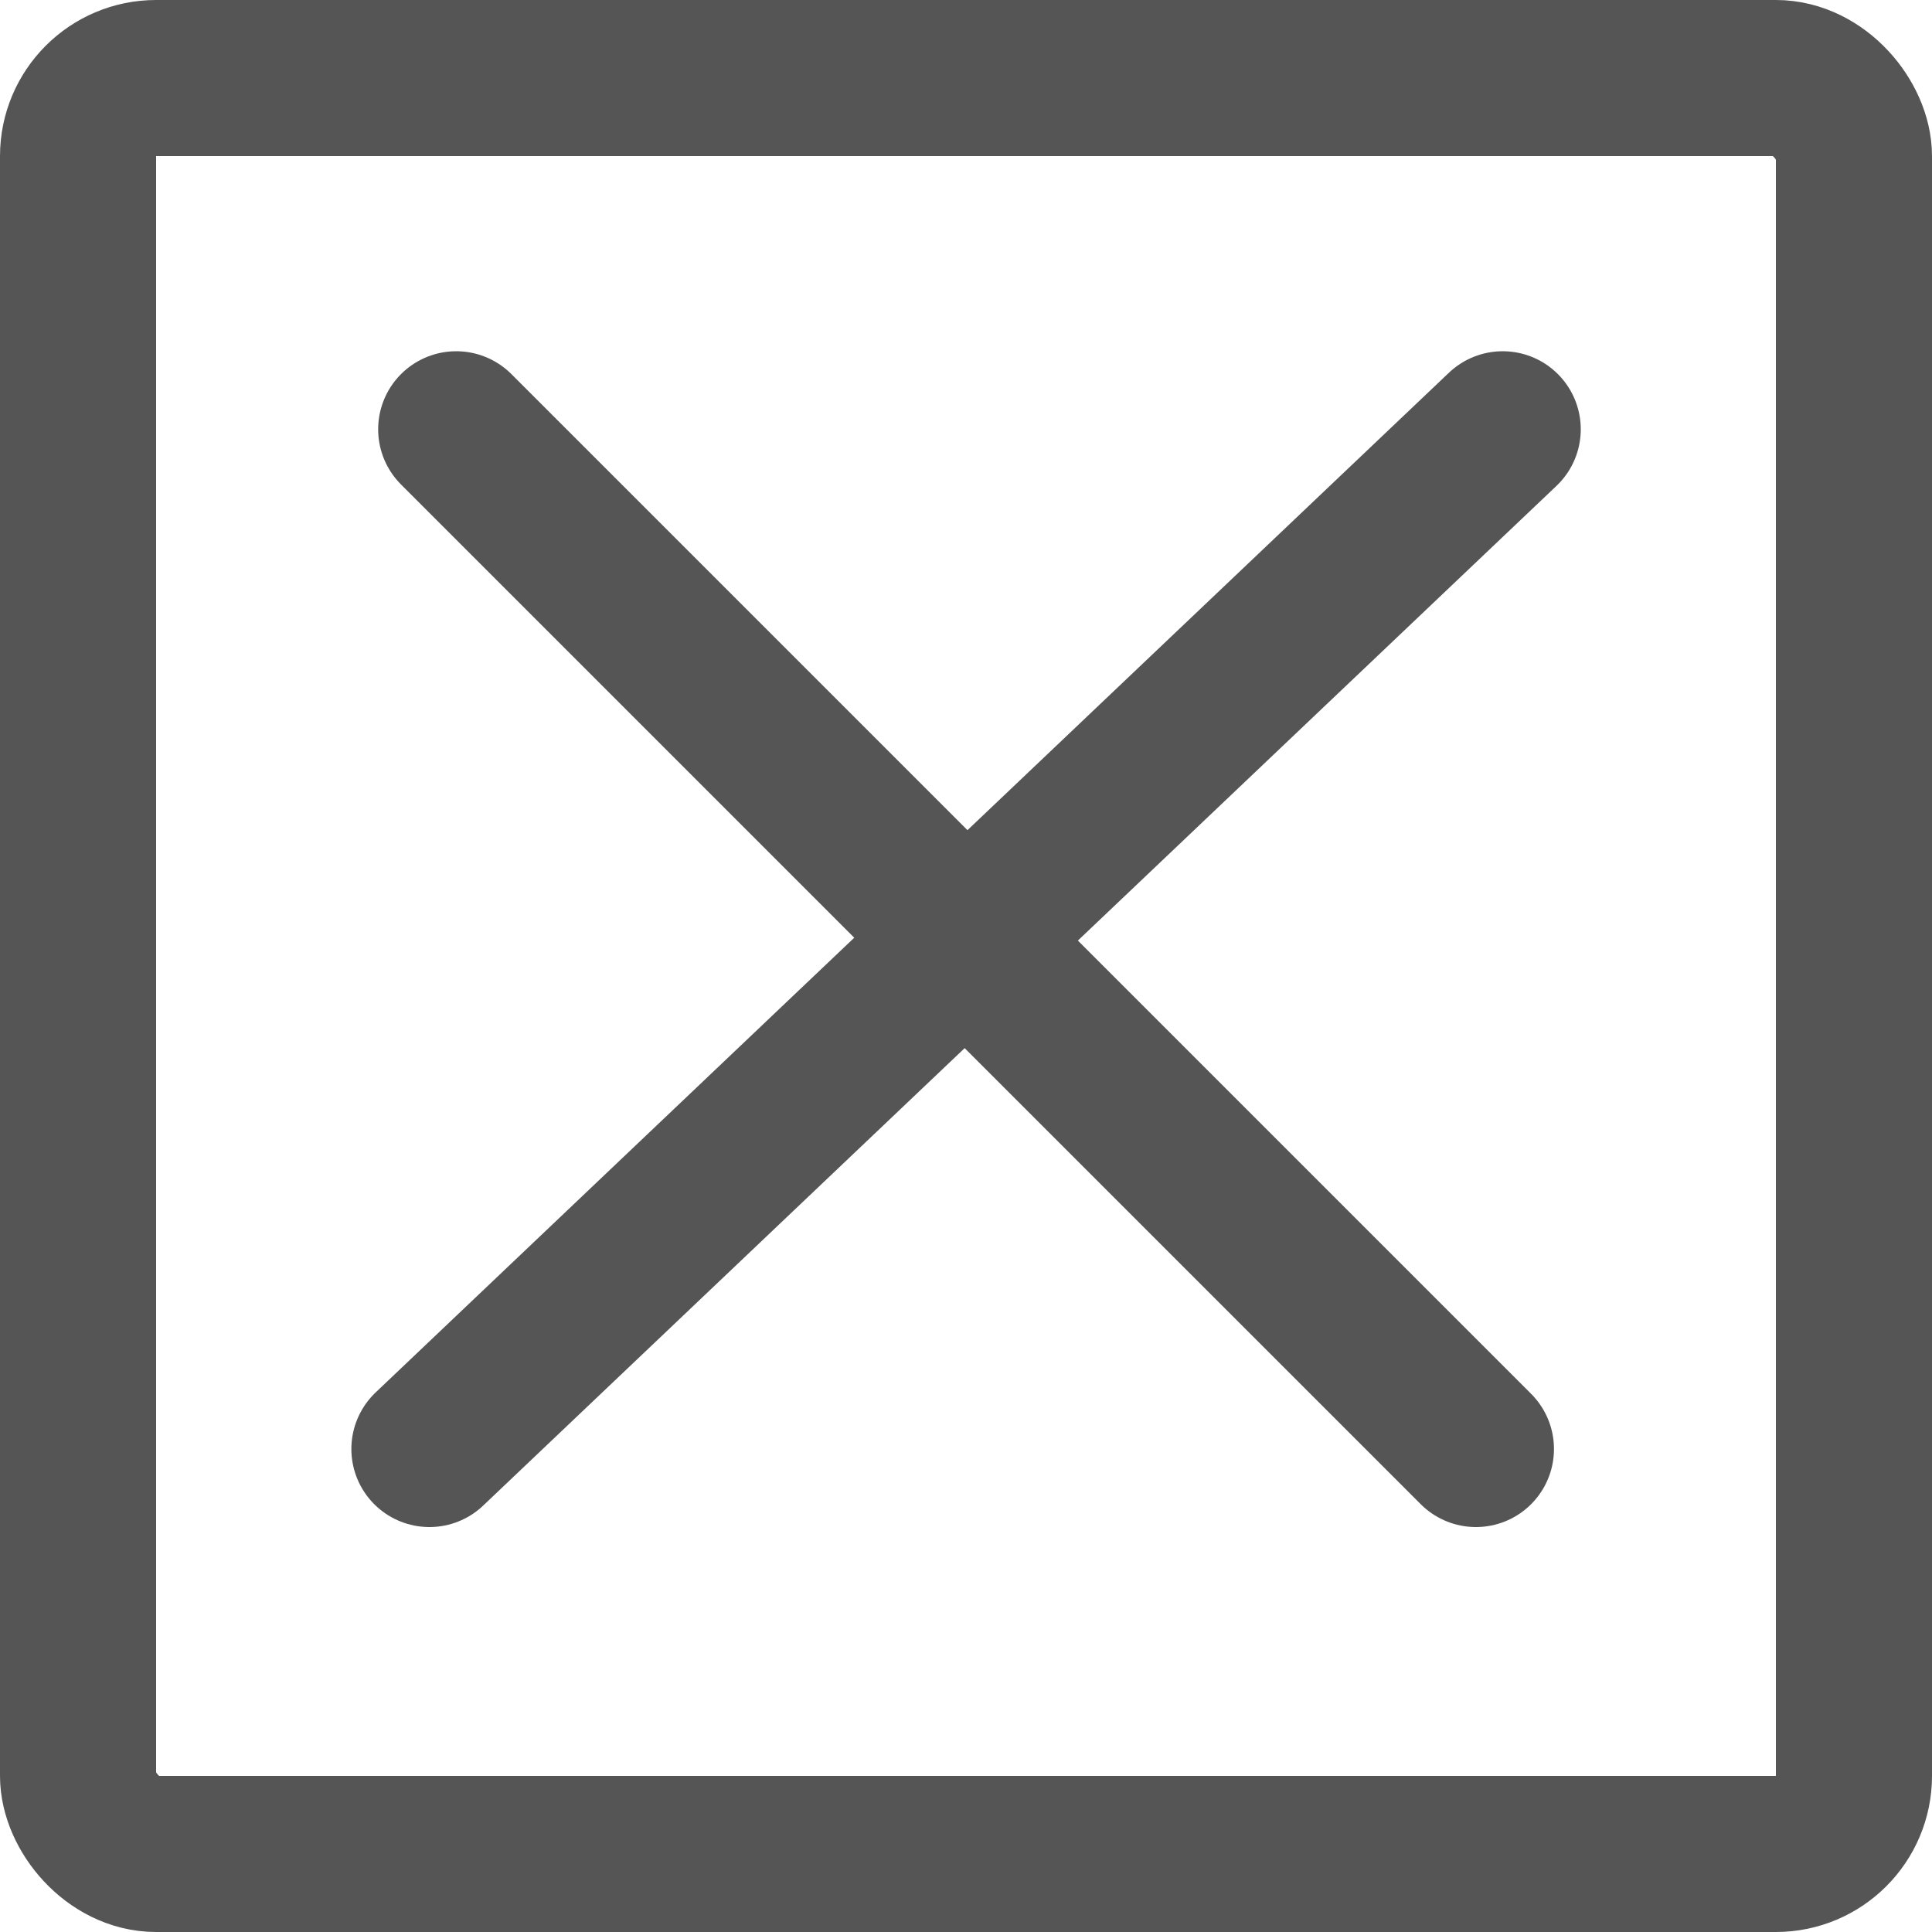
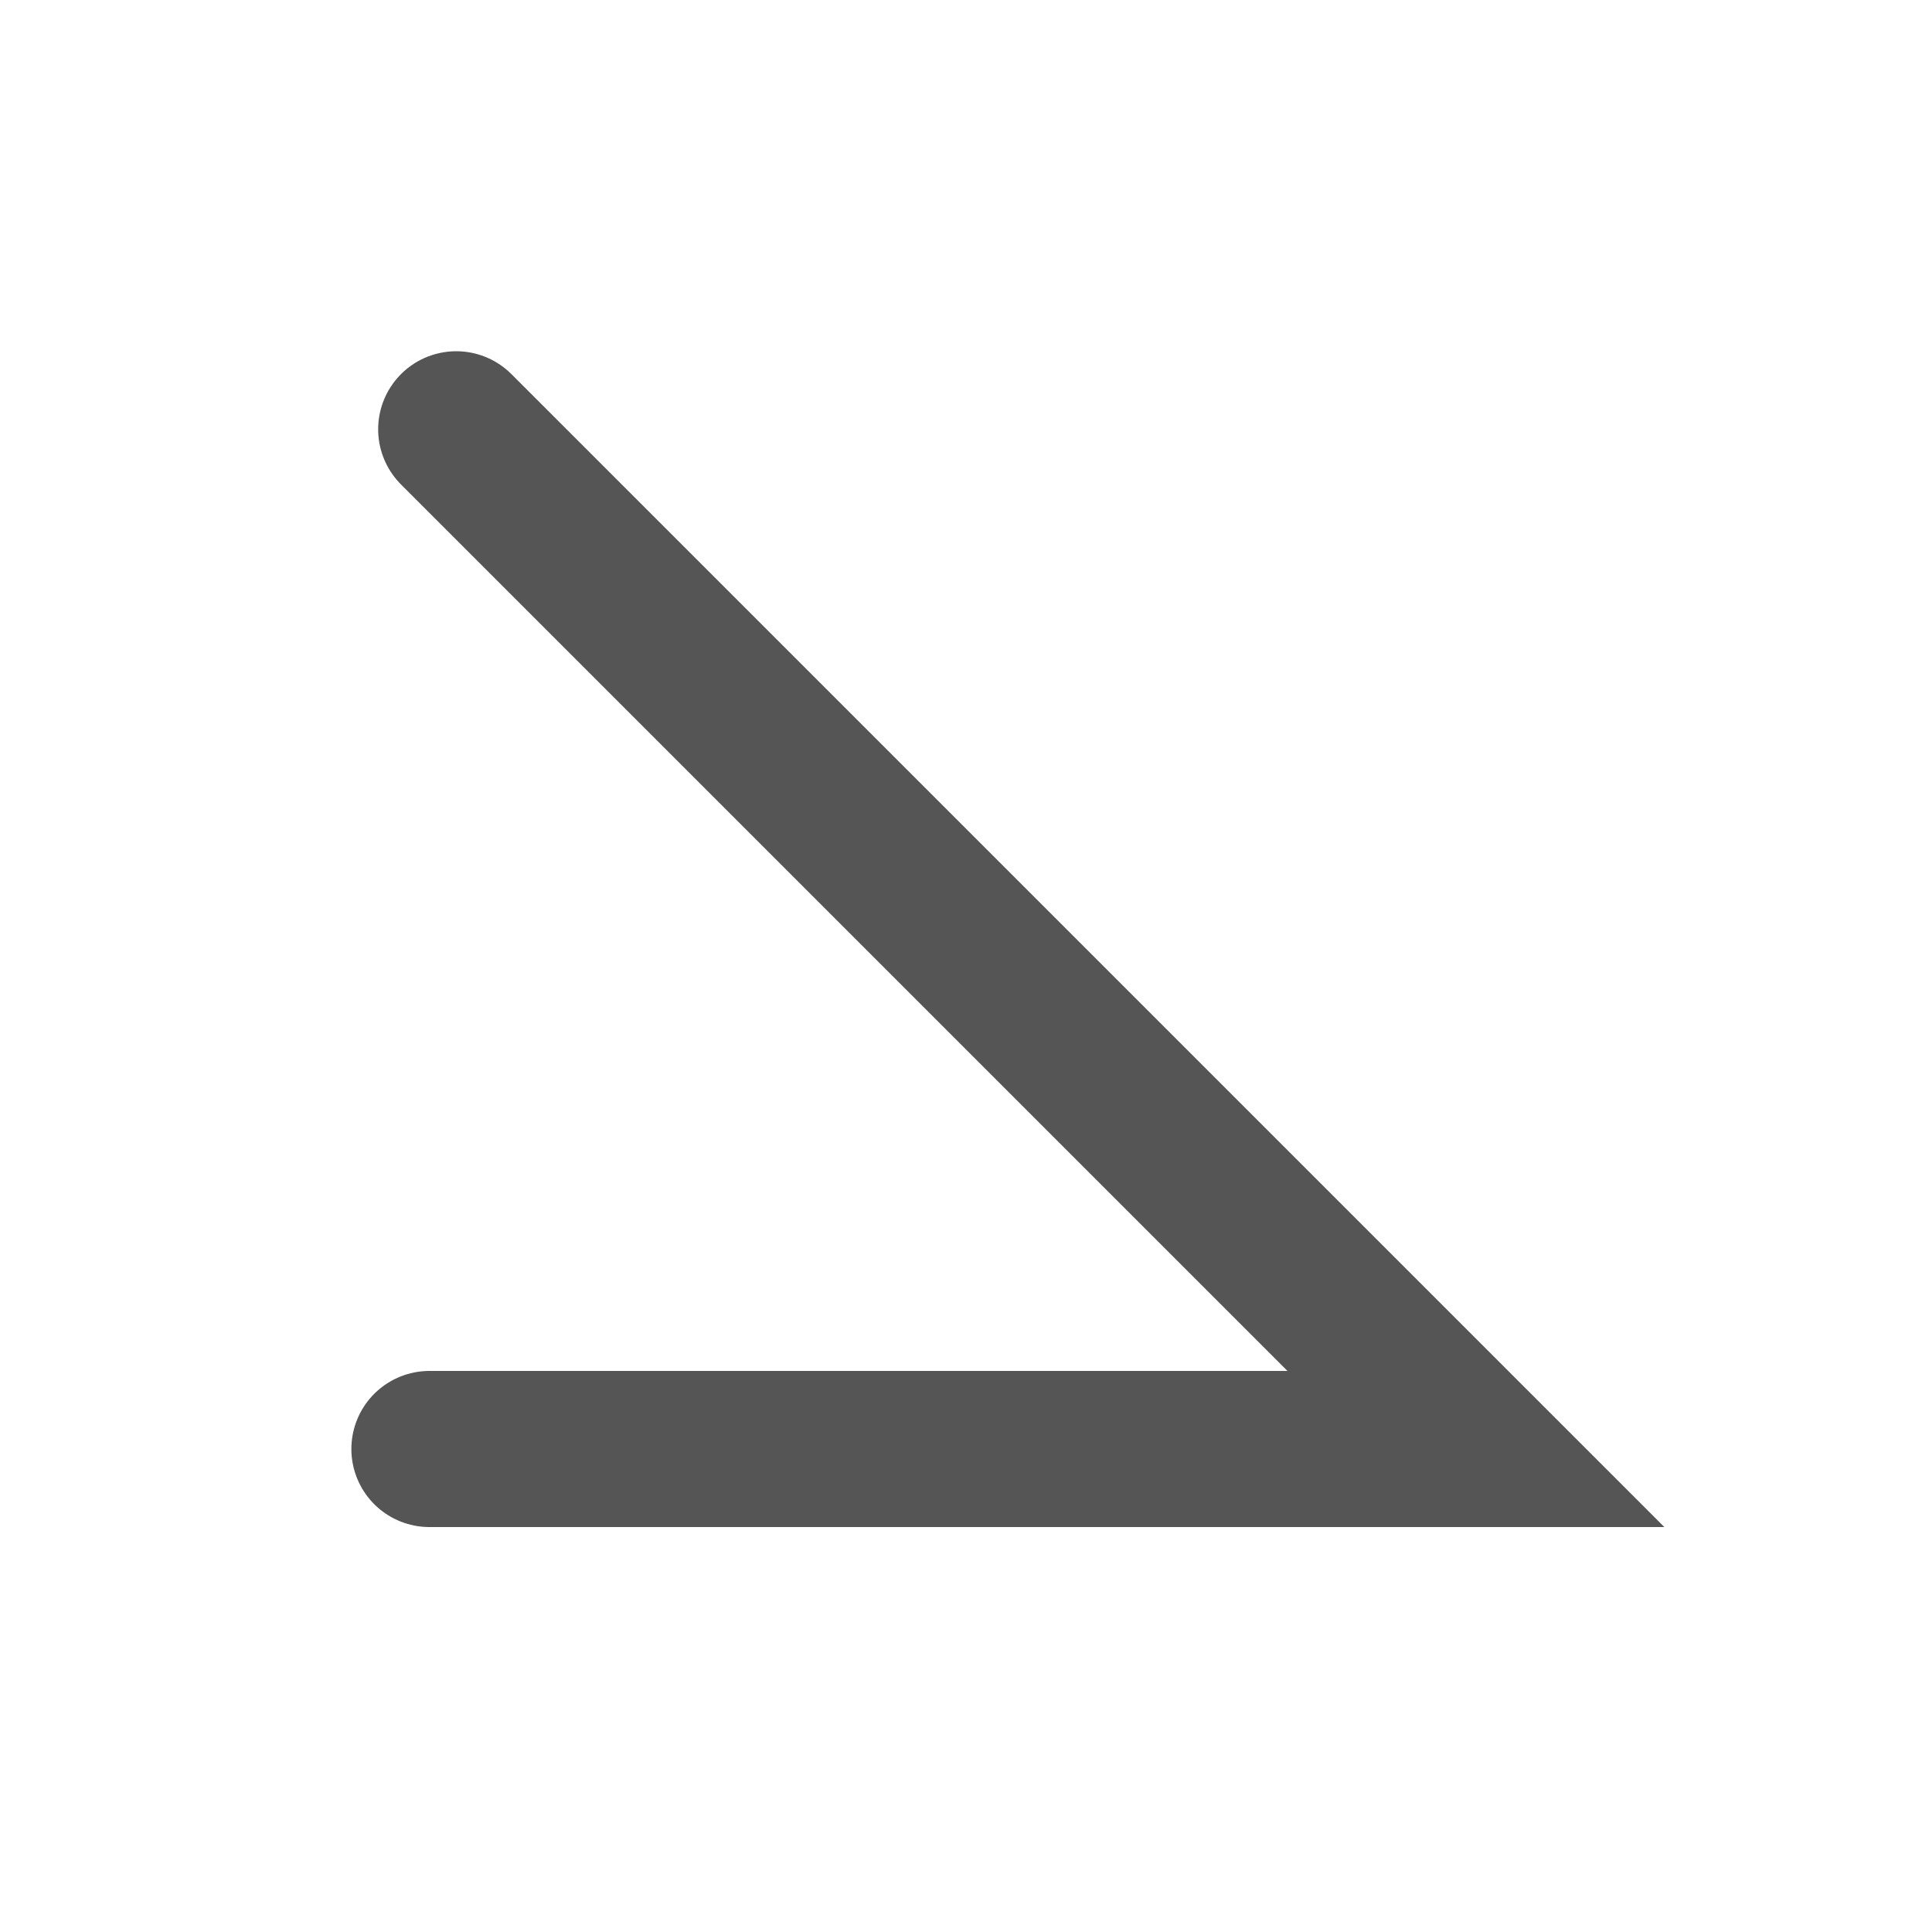
<svg xmlns="http://www.w3.org/2000/svg" width="15" height="15" viewBox="0 0 15 15" fill="none">
-   <path d="M3.542 3.333l7.917 7.917m.208-7.917L3.334 11.25" stroke="#555" stroke-width="1.212" stroke-linecap="round" />
-   <rect x=".606" y=".606" width="13.788" height="13.788" rx=".606" stroke="#555" stroke-width="1.212" />
+   <path d="M3.542 3.333l7.917 7.917L3.334 11.25" stroke="#555" stroke-width="1.212" stroke-linecap="round" />
</svg>